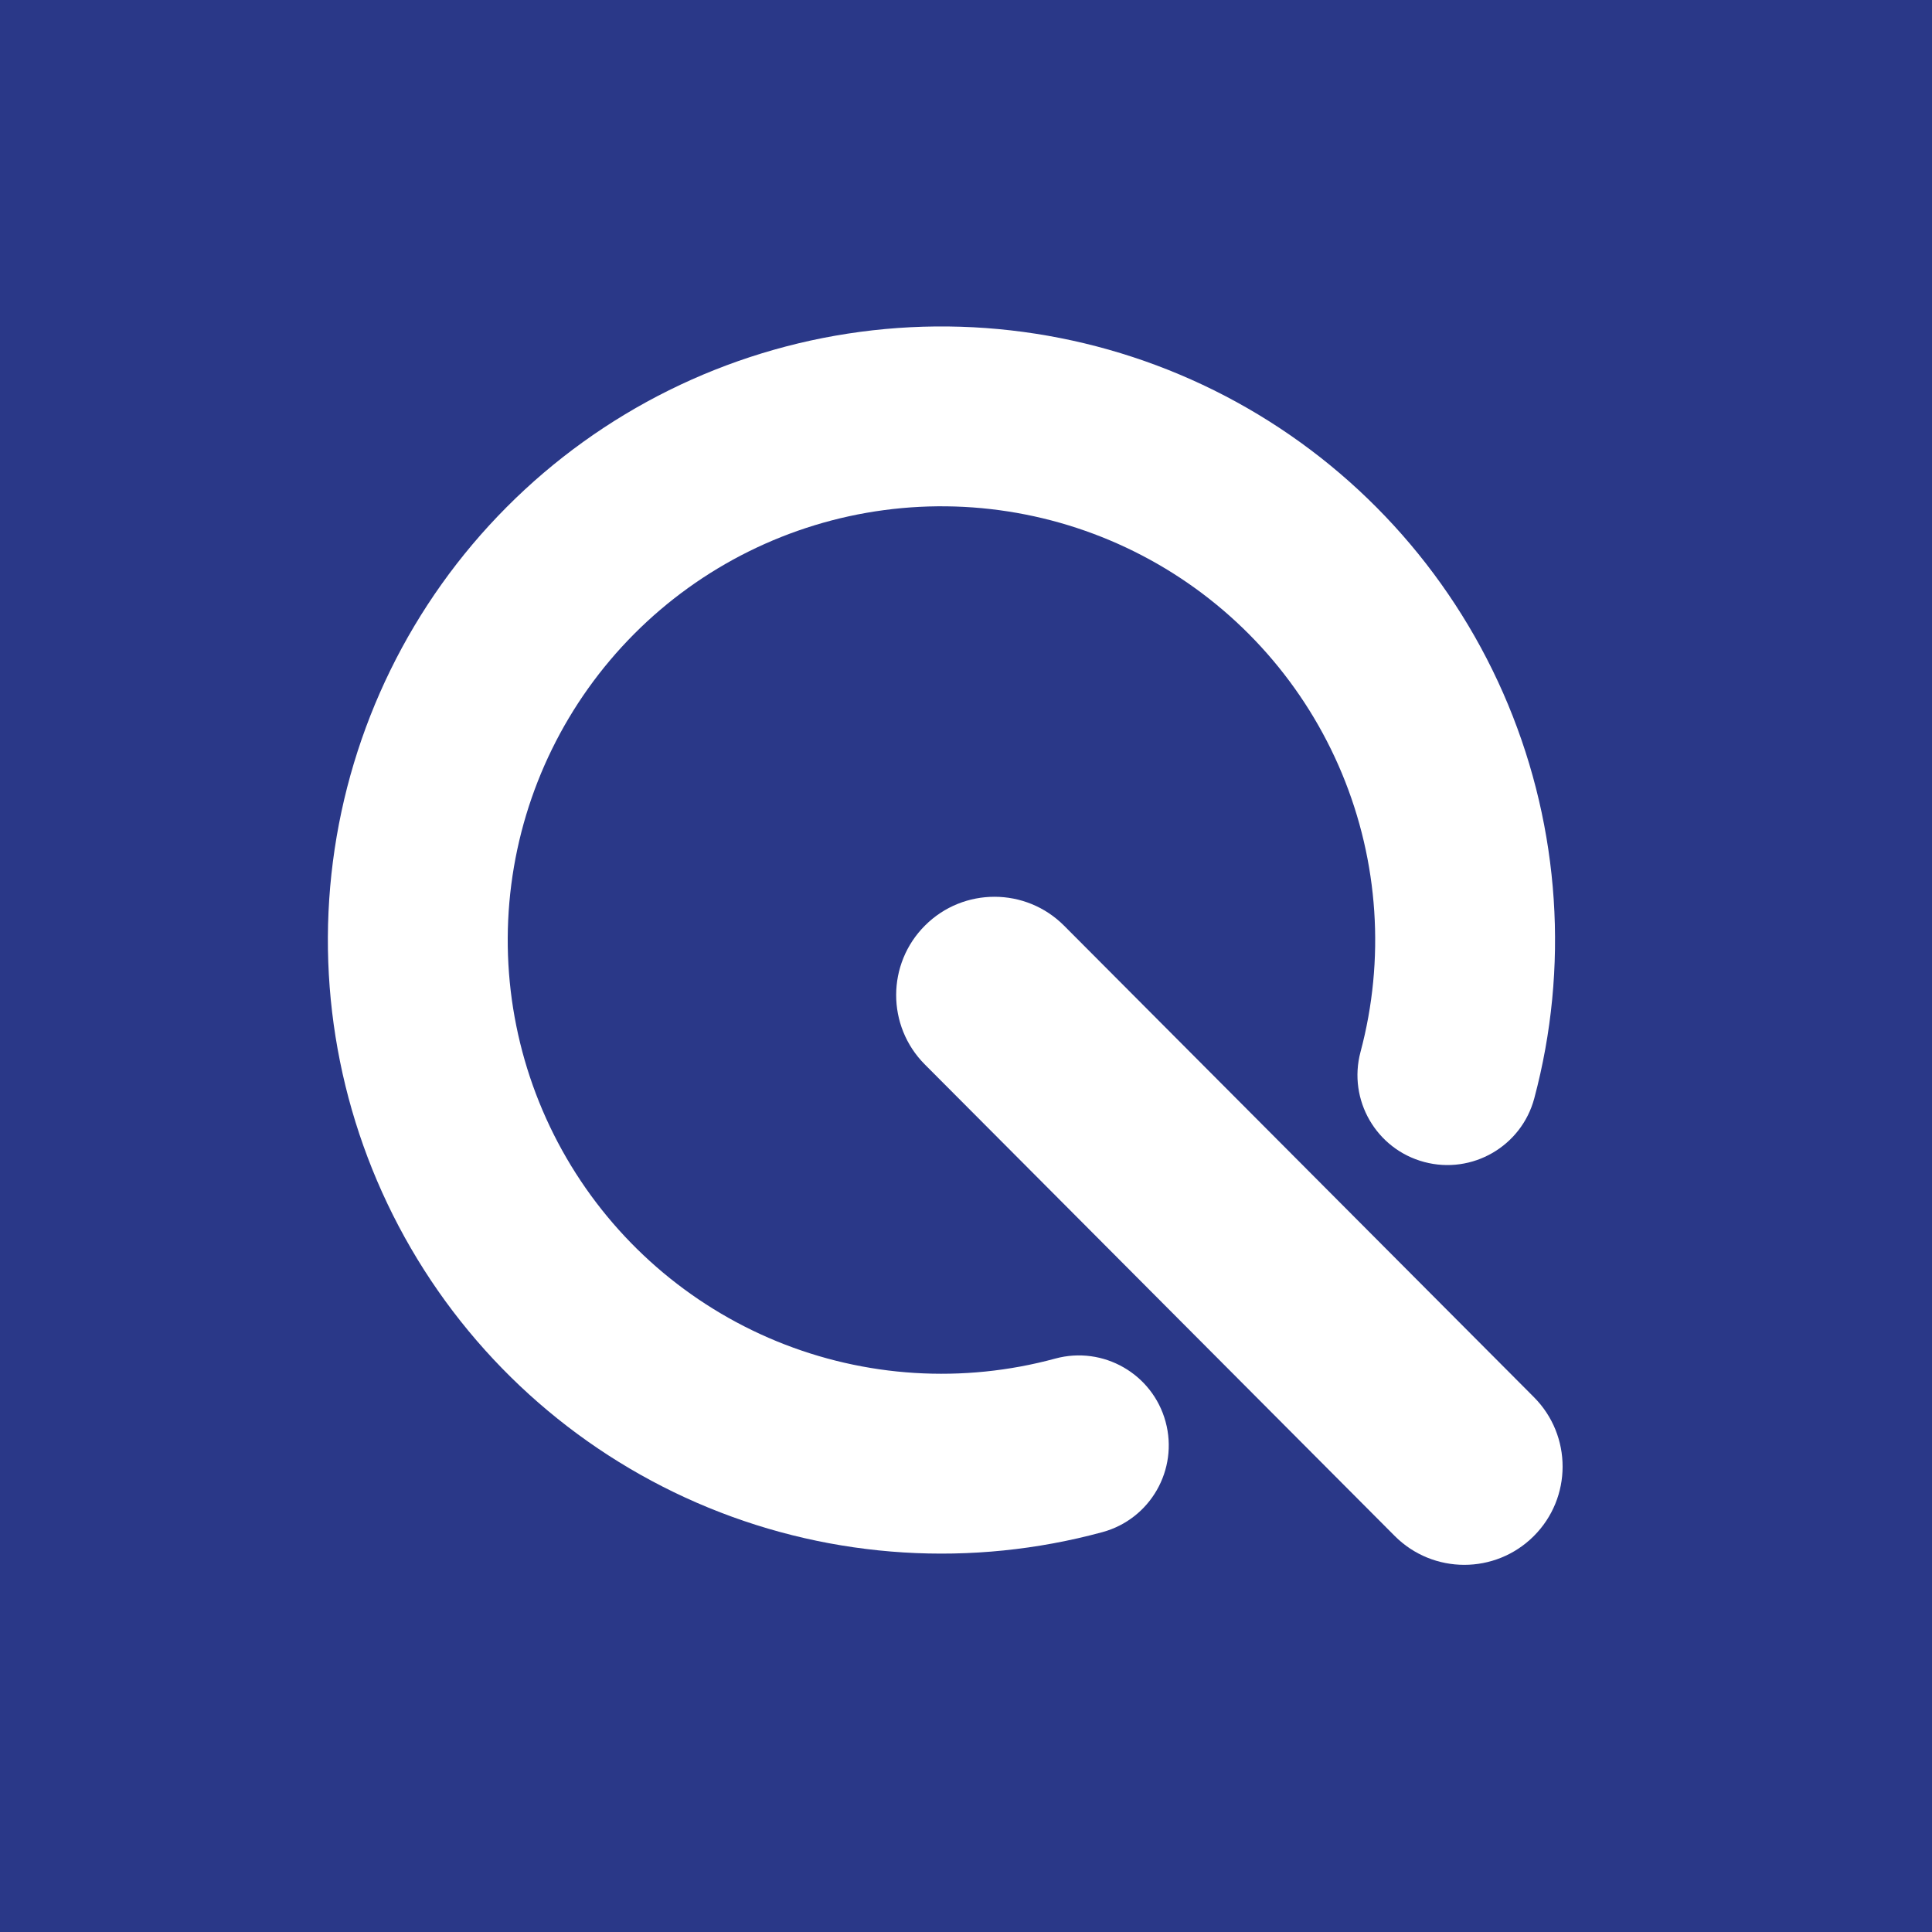
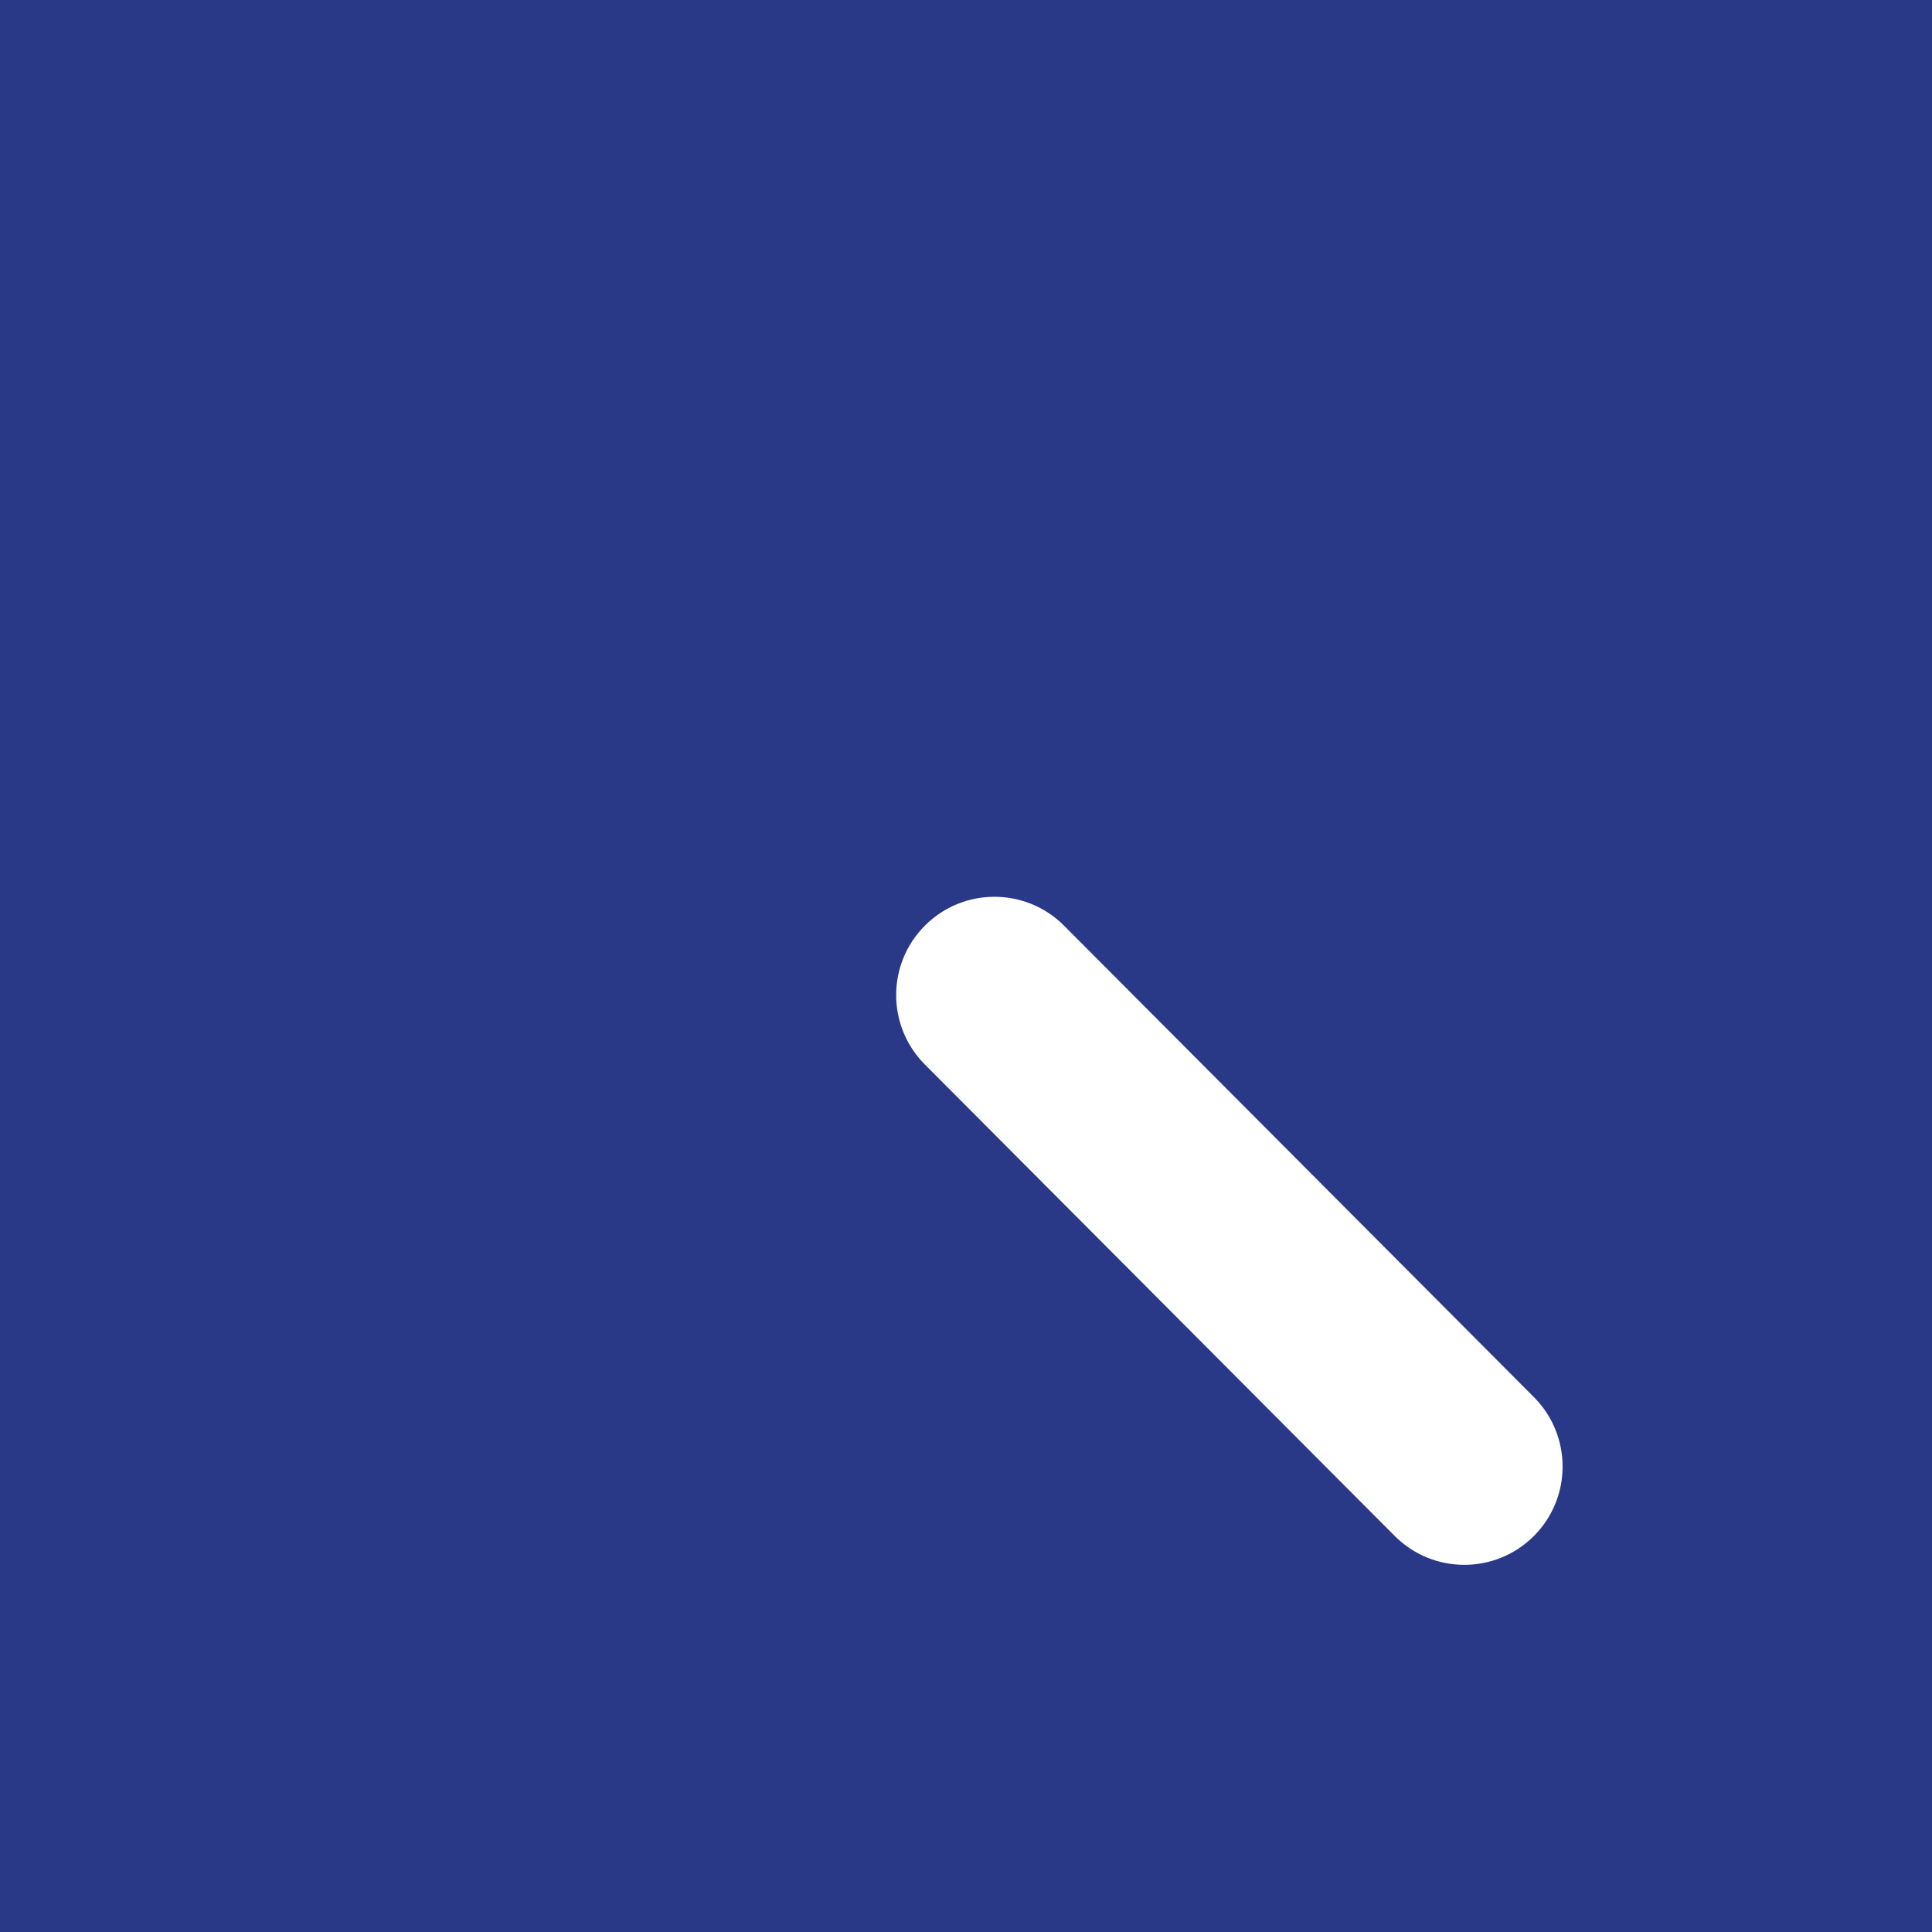
<svg xmlns="http://www.w3.org/2000/svg" width="256" height="256" viewBox="0 0 256 256" fill="none">
  <rect width="256" height="256" fill="#2A3888" />
  <path d="M203.254 185.131C208.332 190.227 208.318 198.473 203.223 203.551C198.128 208.628 189.881 208.614 184.803 203.519L122.545 141.046C117.468 135.951 117.482 127.704 122.577 122.627C127.672 117.549 135.918 117.563 140.996 122.658L203.254 185.131Z" fill="white" />
-   <path d="M113.981 43.971C131.731 41.6 149.767 45.155 165.289 54.084C180.811 63.013 192.951 76.817 199.825 93.352C206.698 109.888 207.92 128.23 203.301 145.531C201.604 151.889 195.073 155.668 188.715 153.97C182.356 152.273 178.578 145.742 180.276 139.384C183.541 127.154 182.677 114.188 177.818 102.5C172.96 90.811 164.378 81.053 153.406 74.741C142.433 68.43 129.684 65.917 117.137 67.593C104.591 69.269 92.948 75.041 84.018 84.012C75.087 92.983 69.368 104.652 67.749 117.206C66.129 129.76 68.7 142.498 75.061 153.441C81.422 164.385 91.218 172.923 102.929 177.728C114.639 182.534 127.609 183.339 139.824 180.019C146.174 178.293 152.722 182.041 154.448 188.392C156.174 194.742 152.426 201.29 146.075 203.016C128.795 207.713 110.447 206.574 93.881 199.776C77.314 192.977 63.456 180.9 54.457 165.418C45.458 149.936 41.822 131.917 44.113 114.157C46.404 96.397 54.494 79.889 67.128 67.199C79.761 54.508 96.232 46.343 113.981 43.971Z" fill="white" />
</svg>